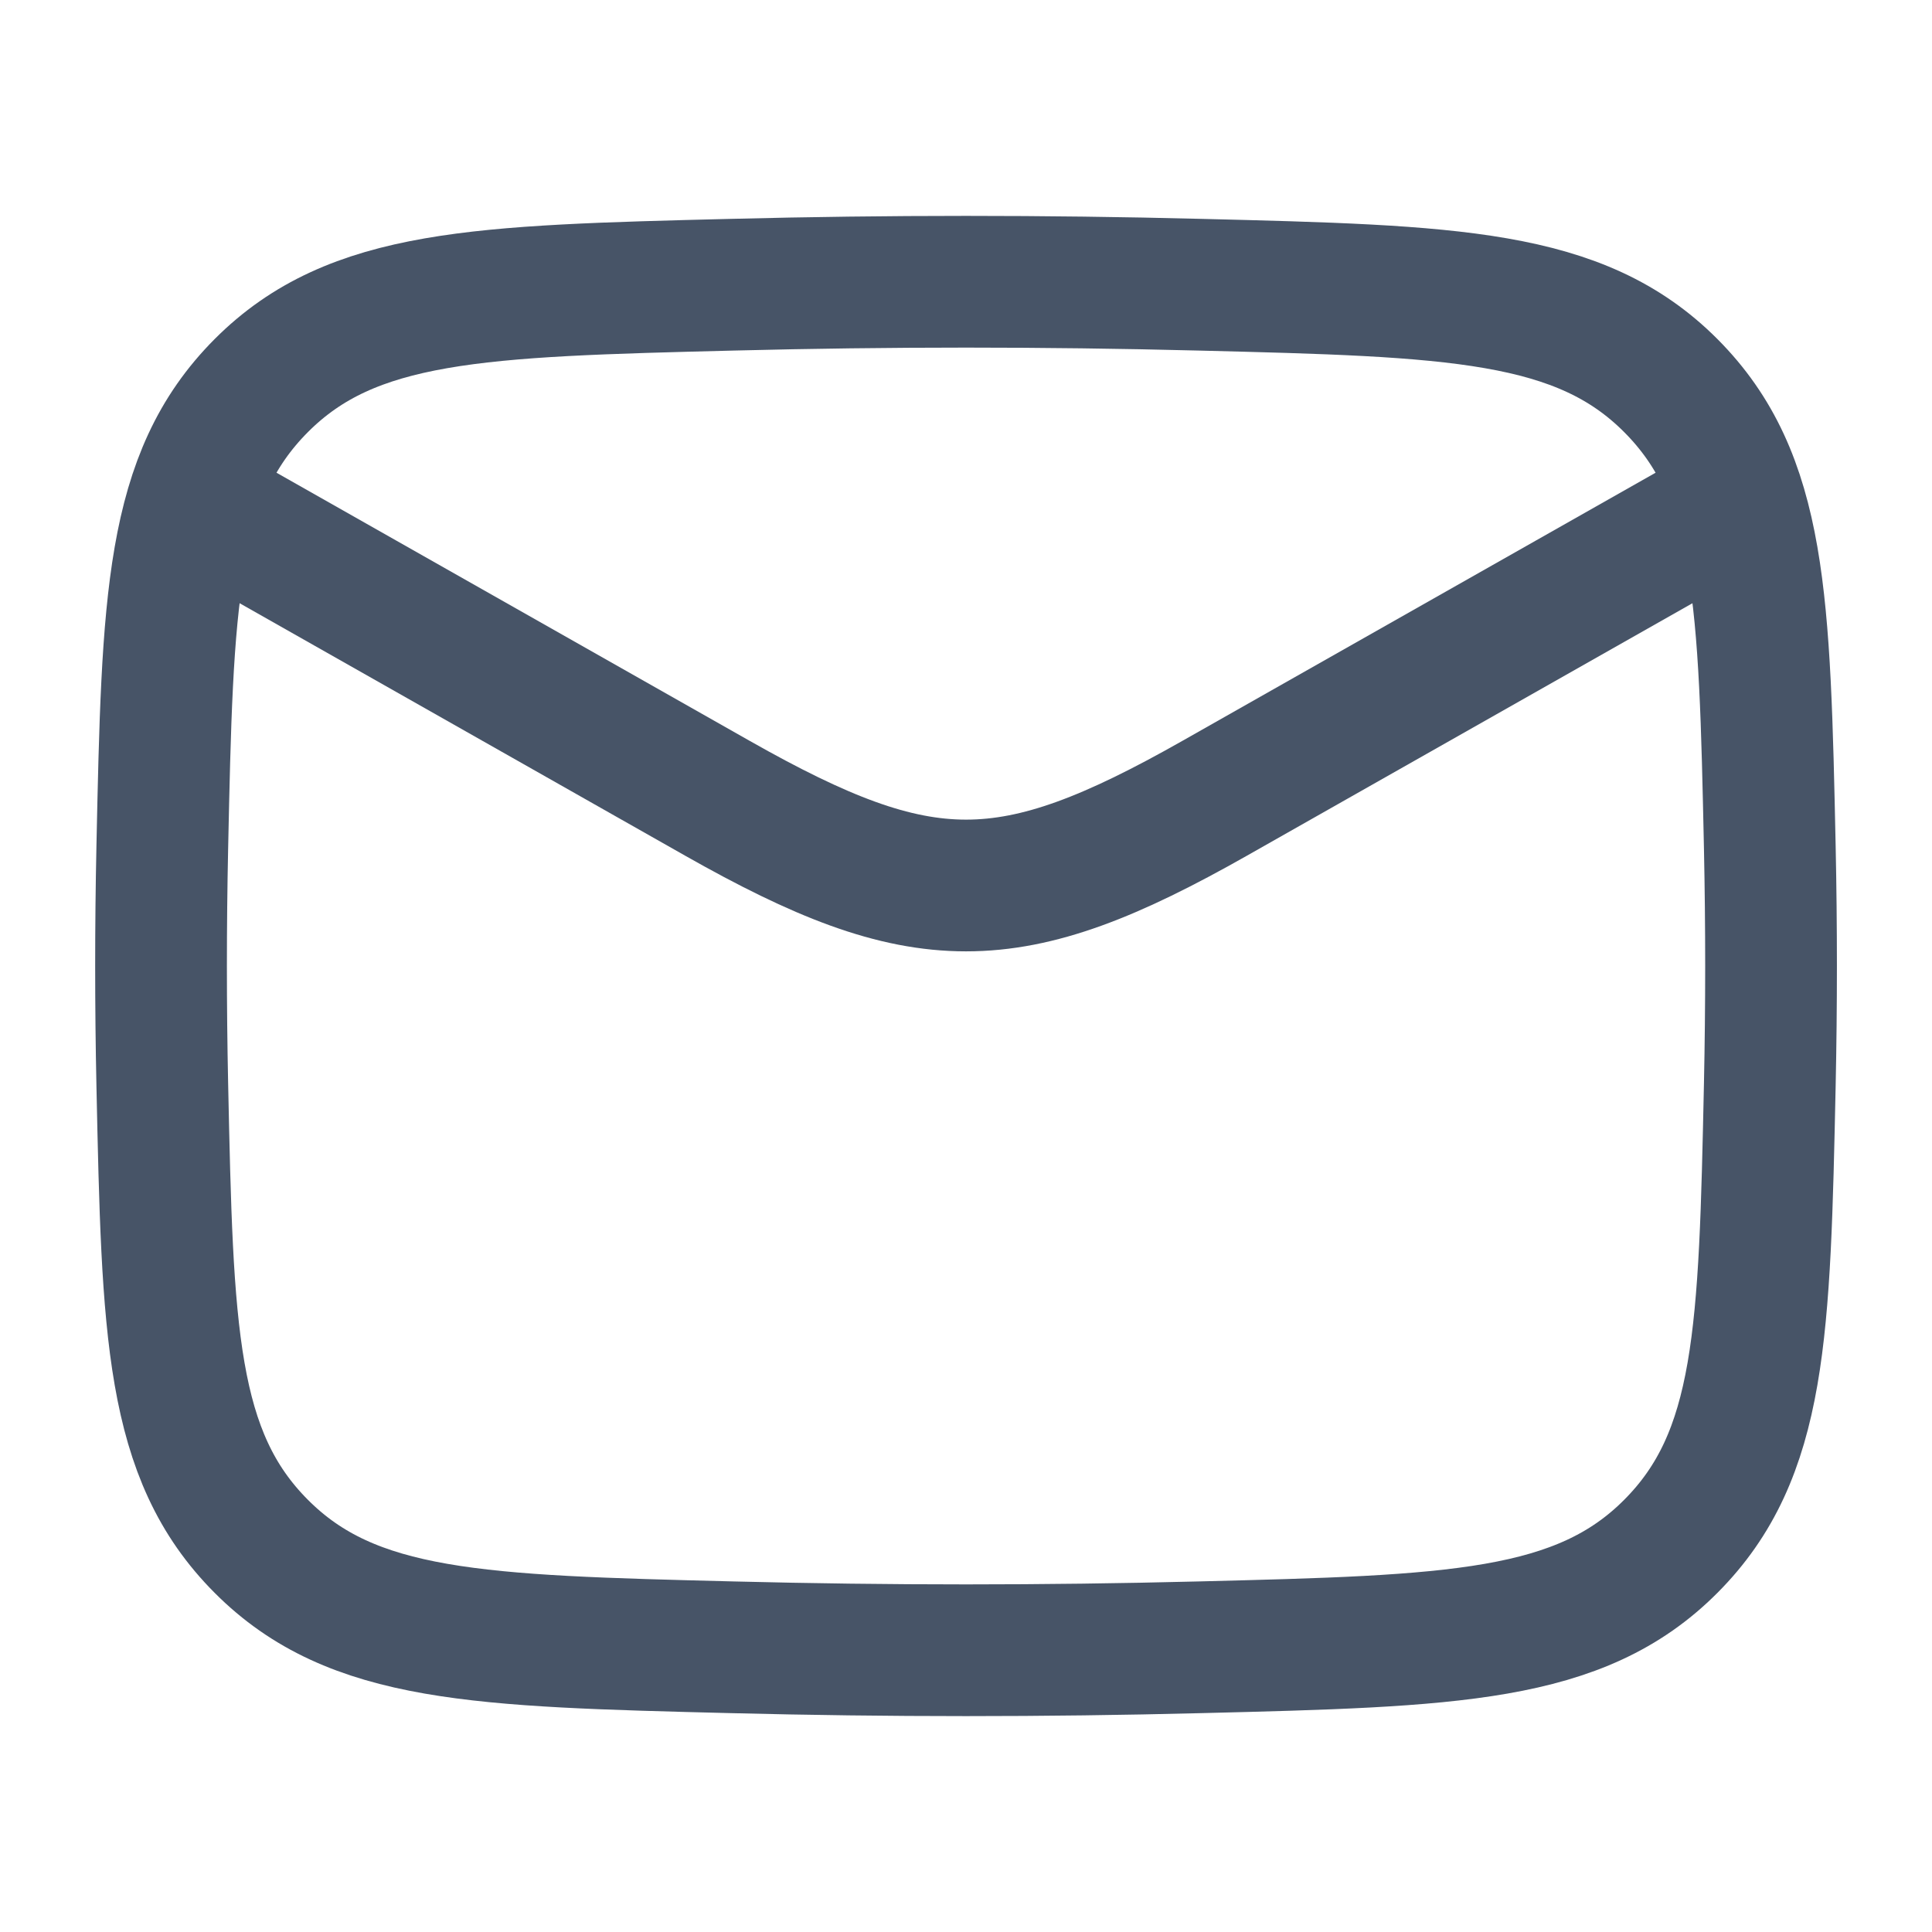
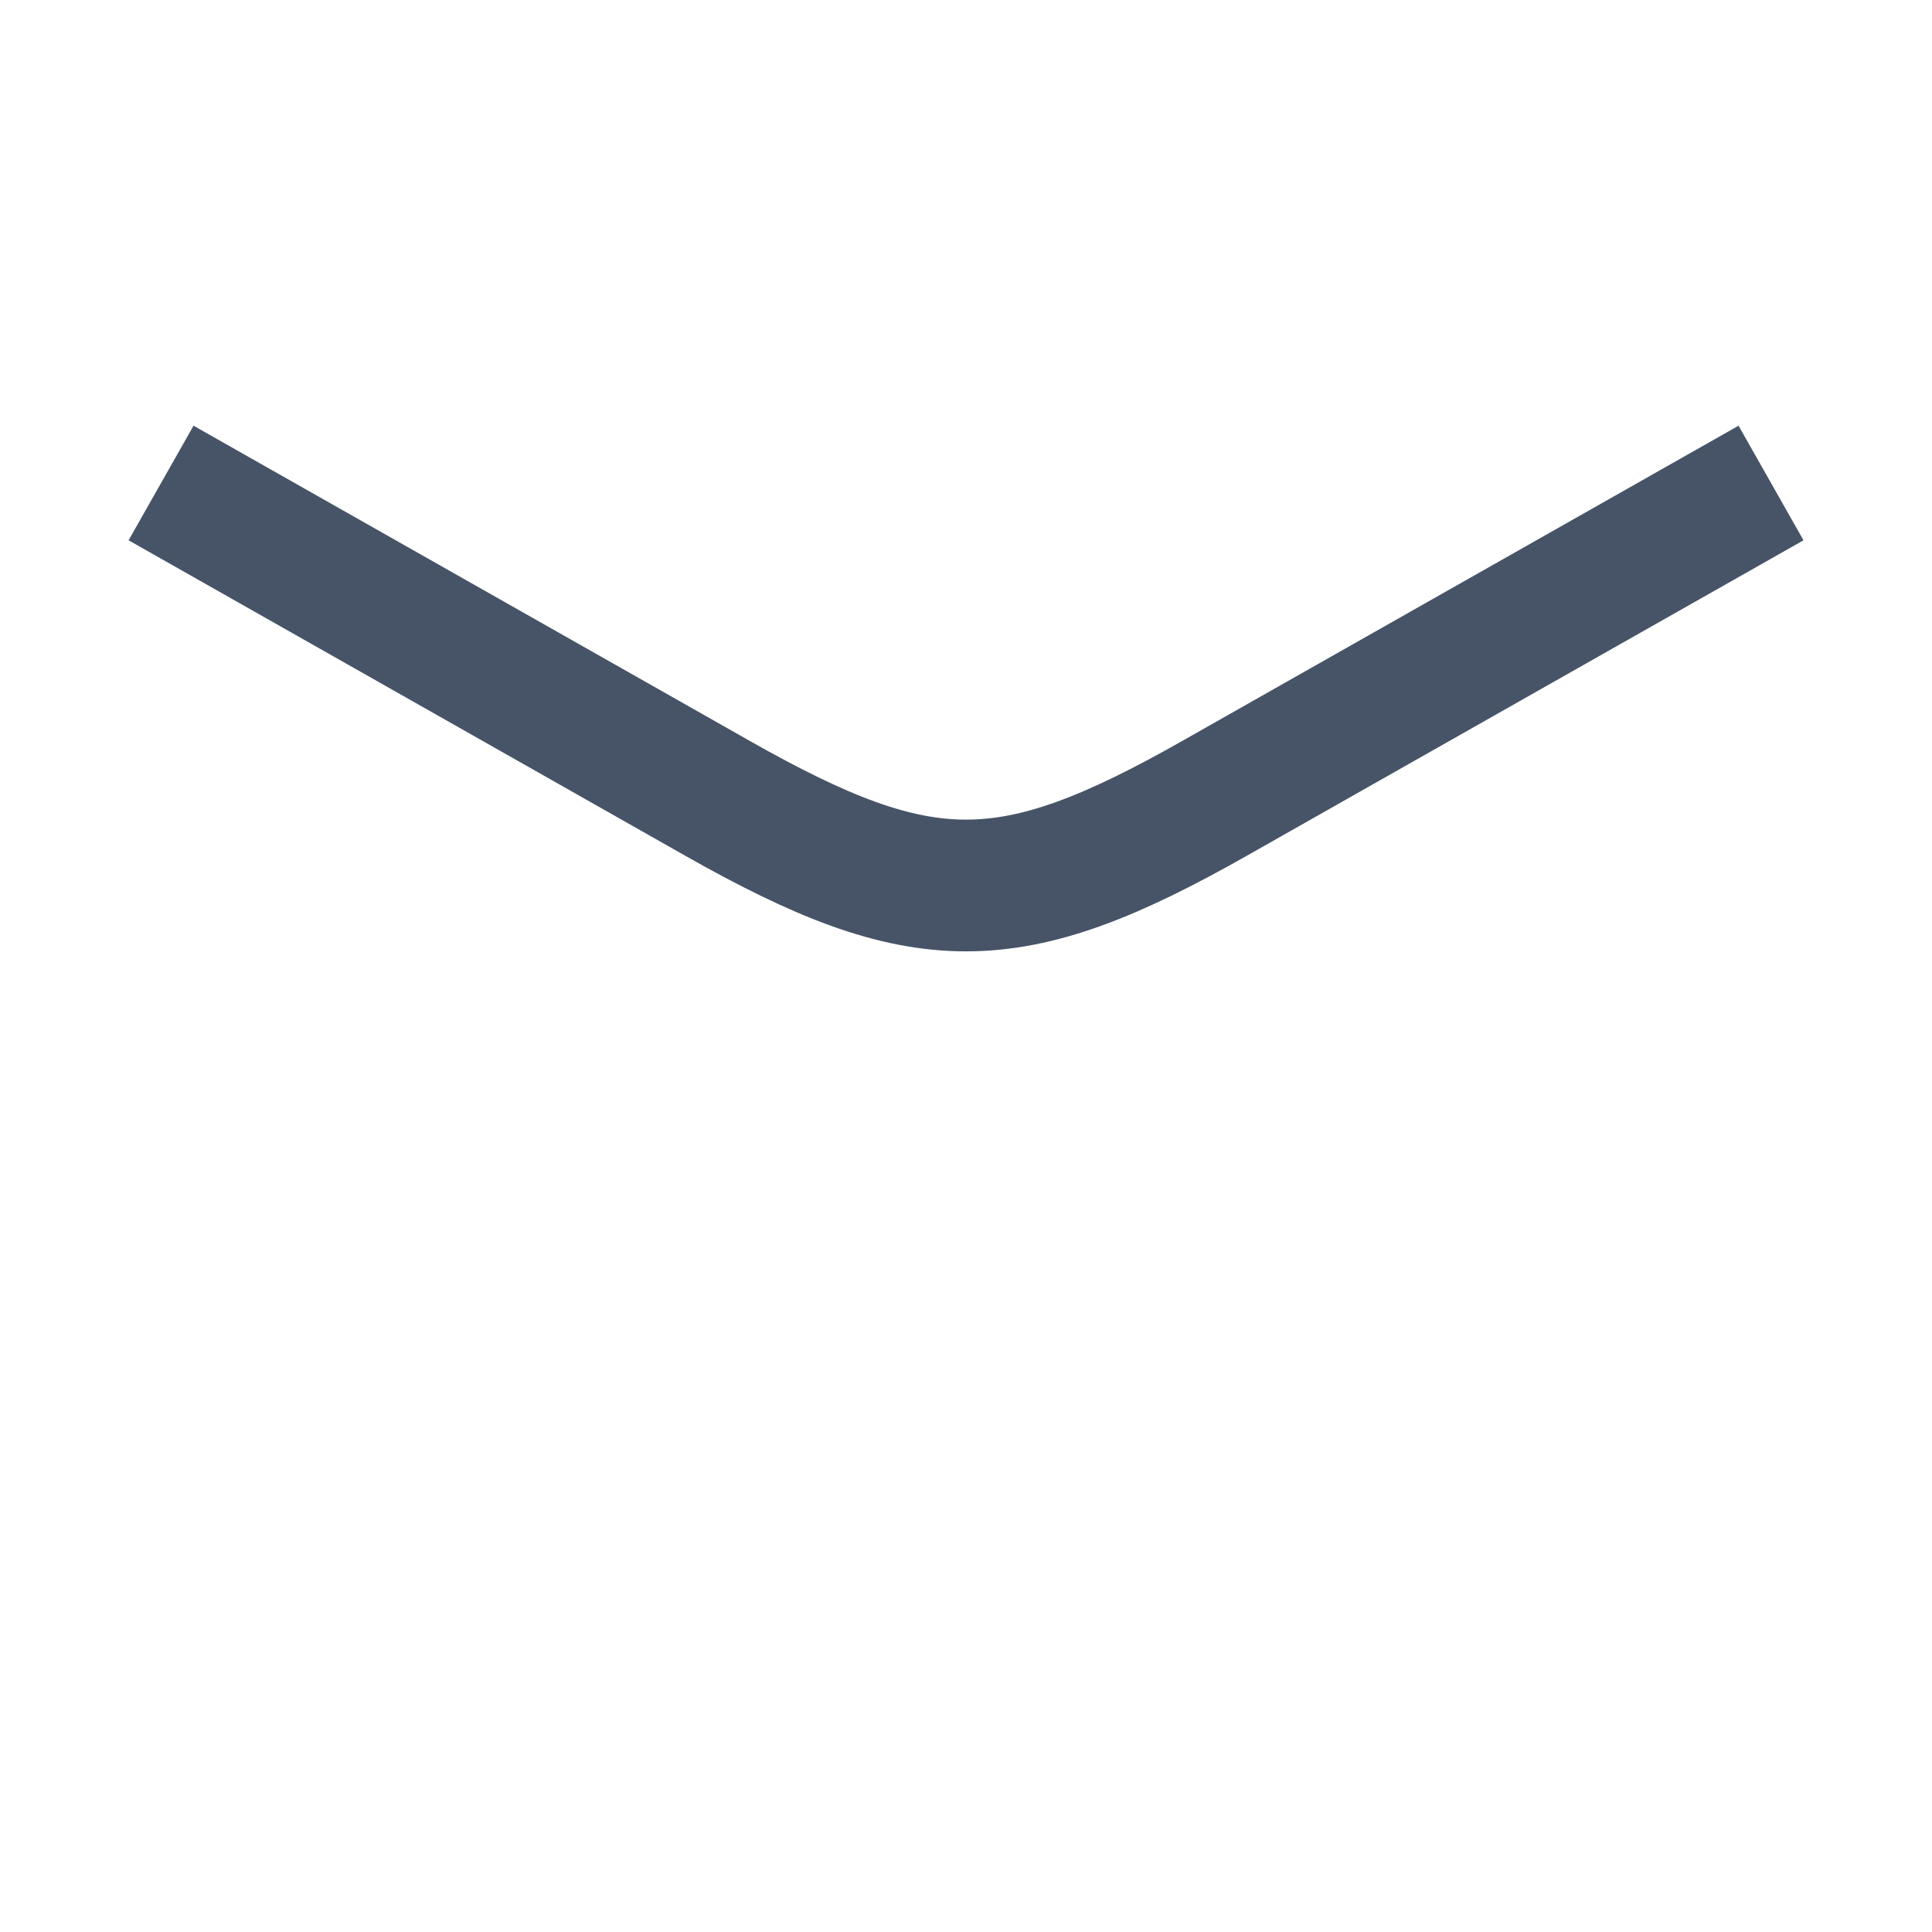
<svg xmlns="http://www.w3.org/2000/svg" width="22" height="22" viewBox="0 0 22 22" fill="none">
  <path d="M1.834 5.5L8.171 9.091C10.507 10.414 11.494 10.414 13.83 9.091L20.167 5.5" stroke="#475467" stroke-width="1.5" stroke-linejoin="round" />
-   <path d="M1.848 12.353C1.908 15.163 1.938 16.568 2.975 17.608C4.012 18.649 5.455 18.686 8.341 18.758C10.12 18.803 11.881 18.803 13.66 18.758C16.546 18.686 17.989 18.649 19.026 17.608C20.063 16.568 20.093 15.163 20.153 12.353C20.172 11.449 20.172 10.551 20.153 9.647C20.093 6.837 20.063 5.432 19.026 4.391C17.989 3.351 16.546 3.314 13.66 3.242C11.881 3.197 10.12 3.197 8.341 3.242C5.455 3.314 4.012 3.351 2.975 4.391C1.938 5.432 1.908 6.837 1.848 9.647C1.829 10.551 1.829 11.449 1.848 12.353Z" stroke="#475467" stroke-width="1.5" stroke-linejoin="round" />
</svg>